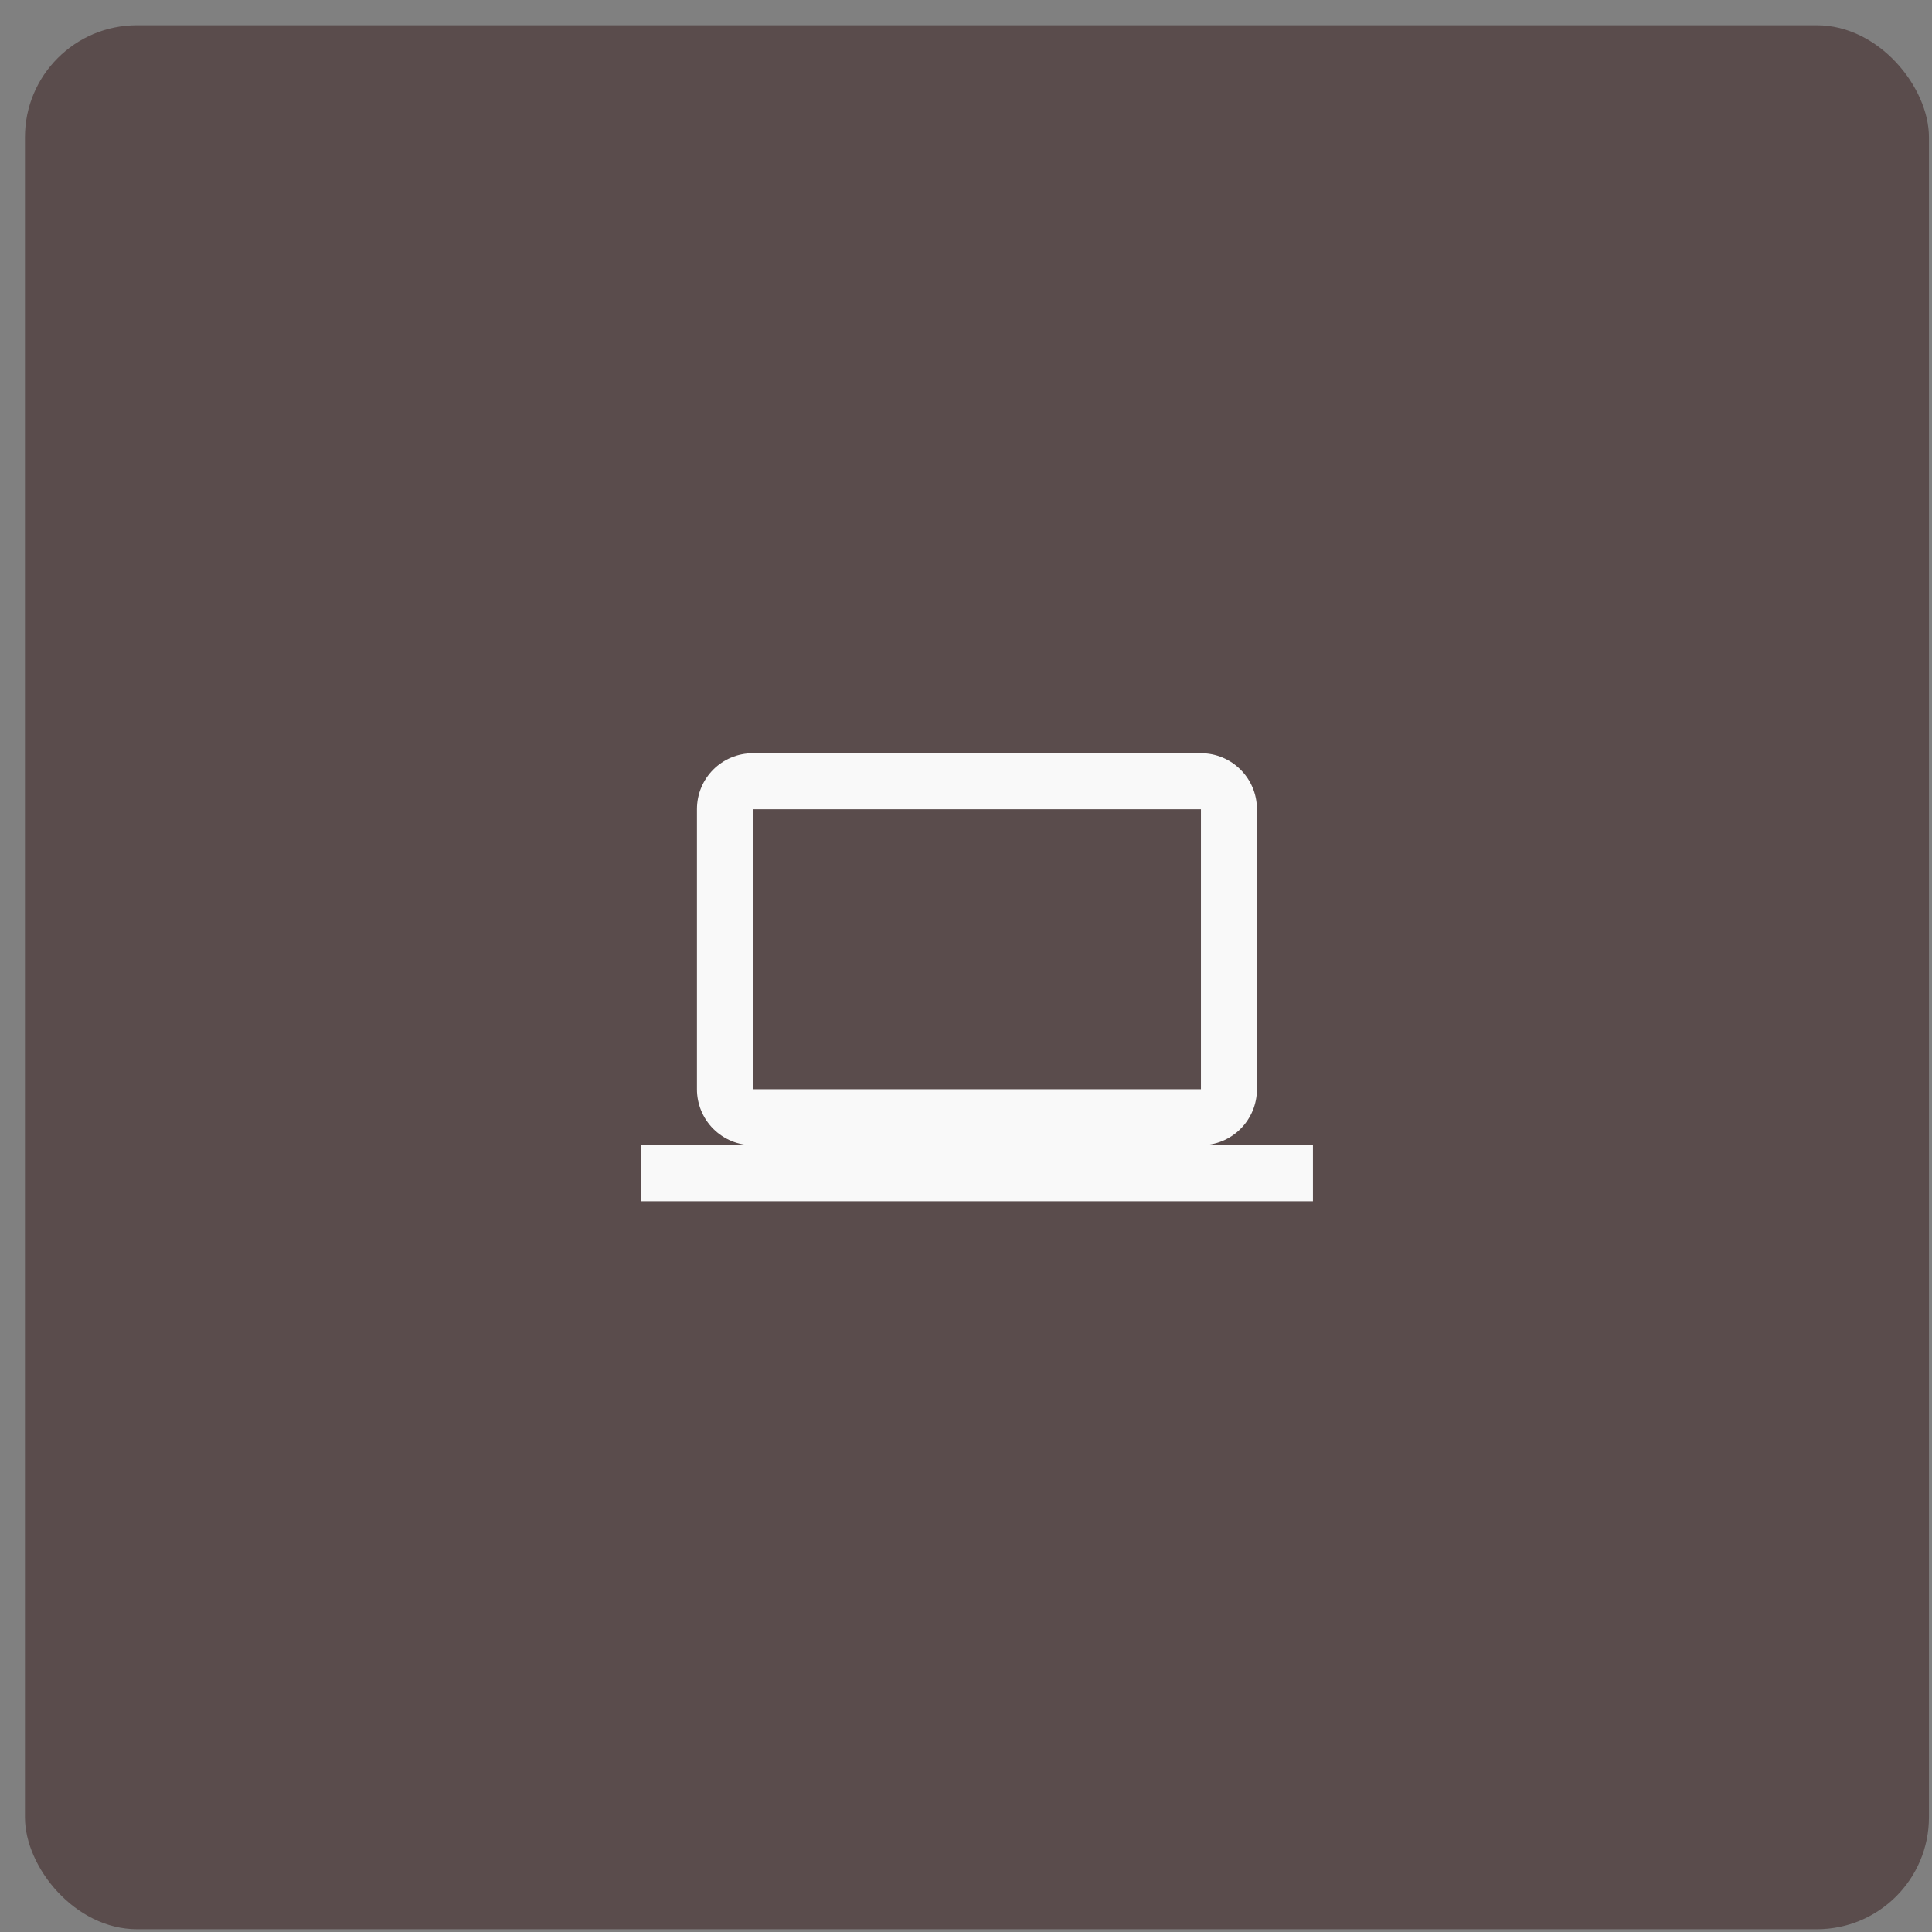
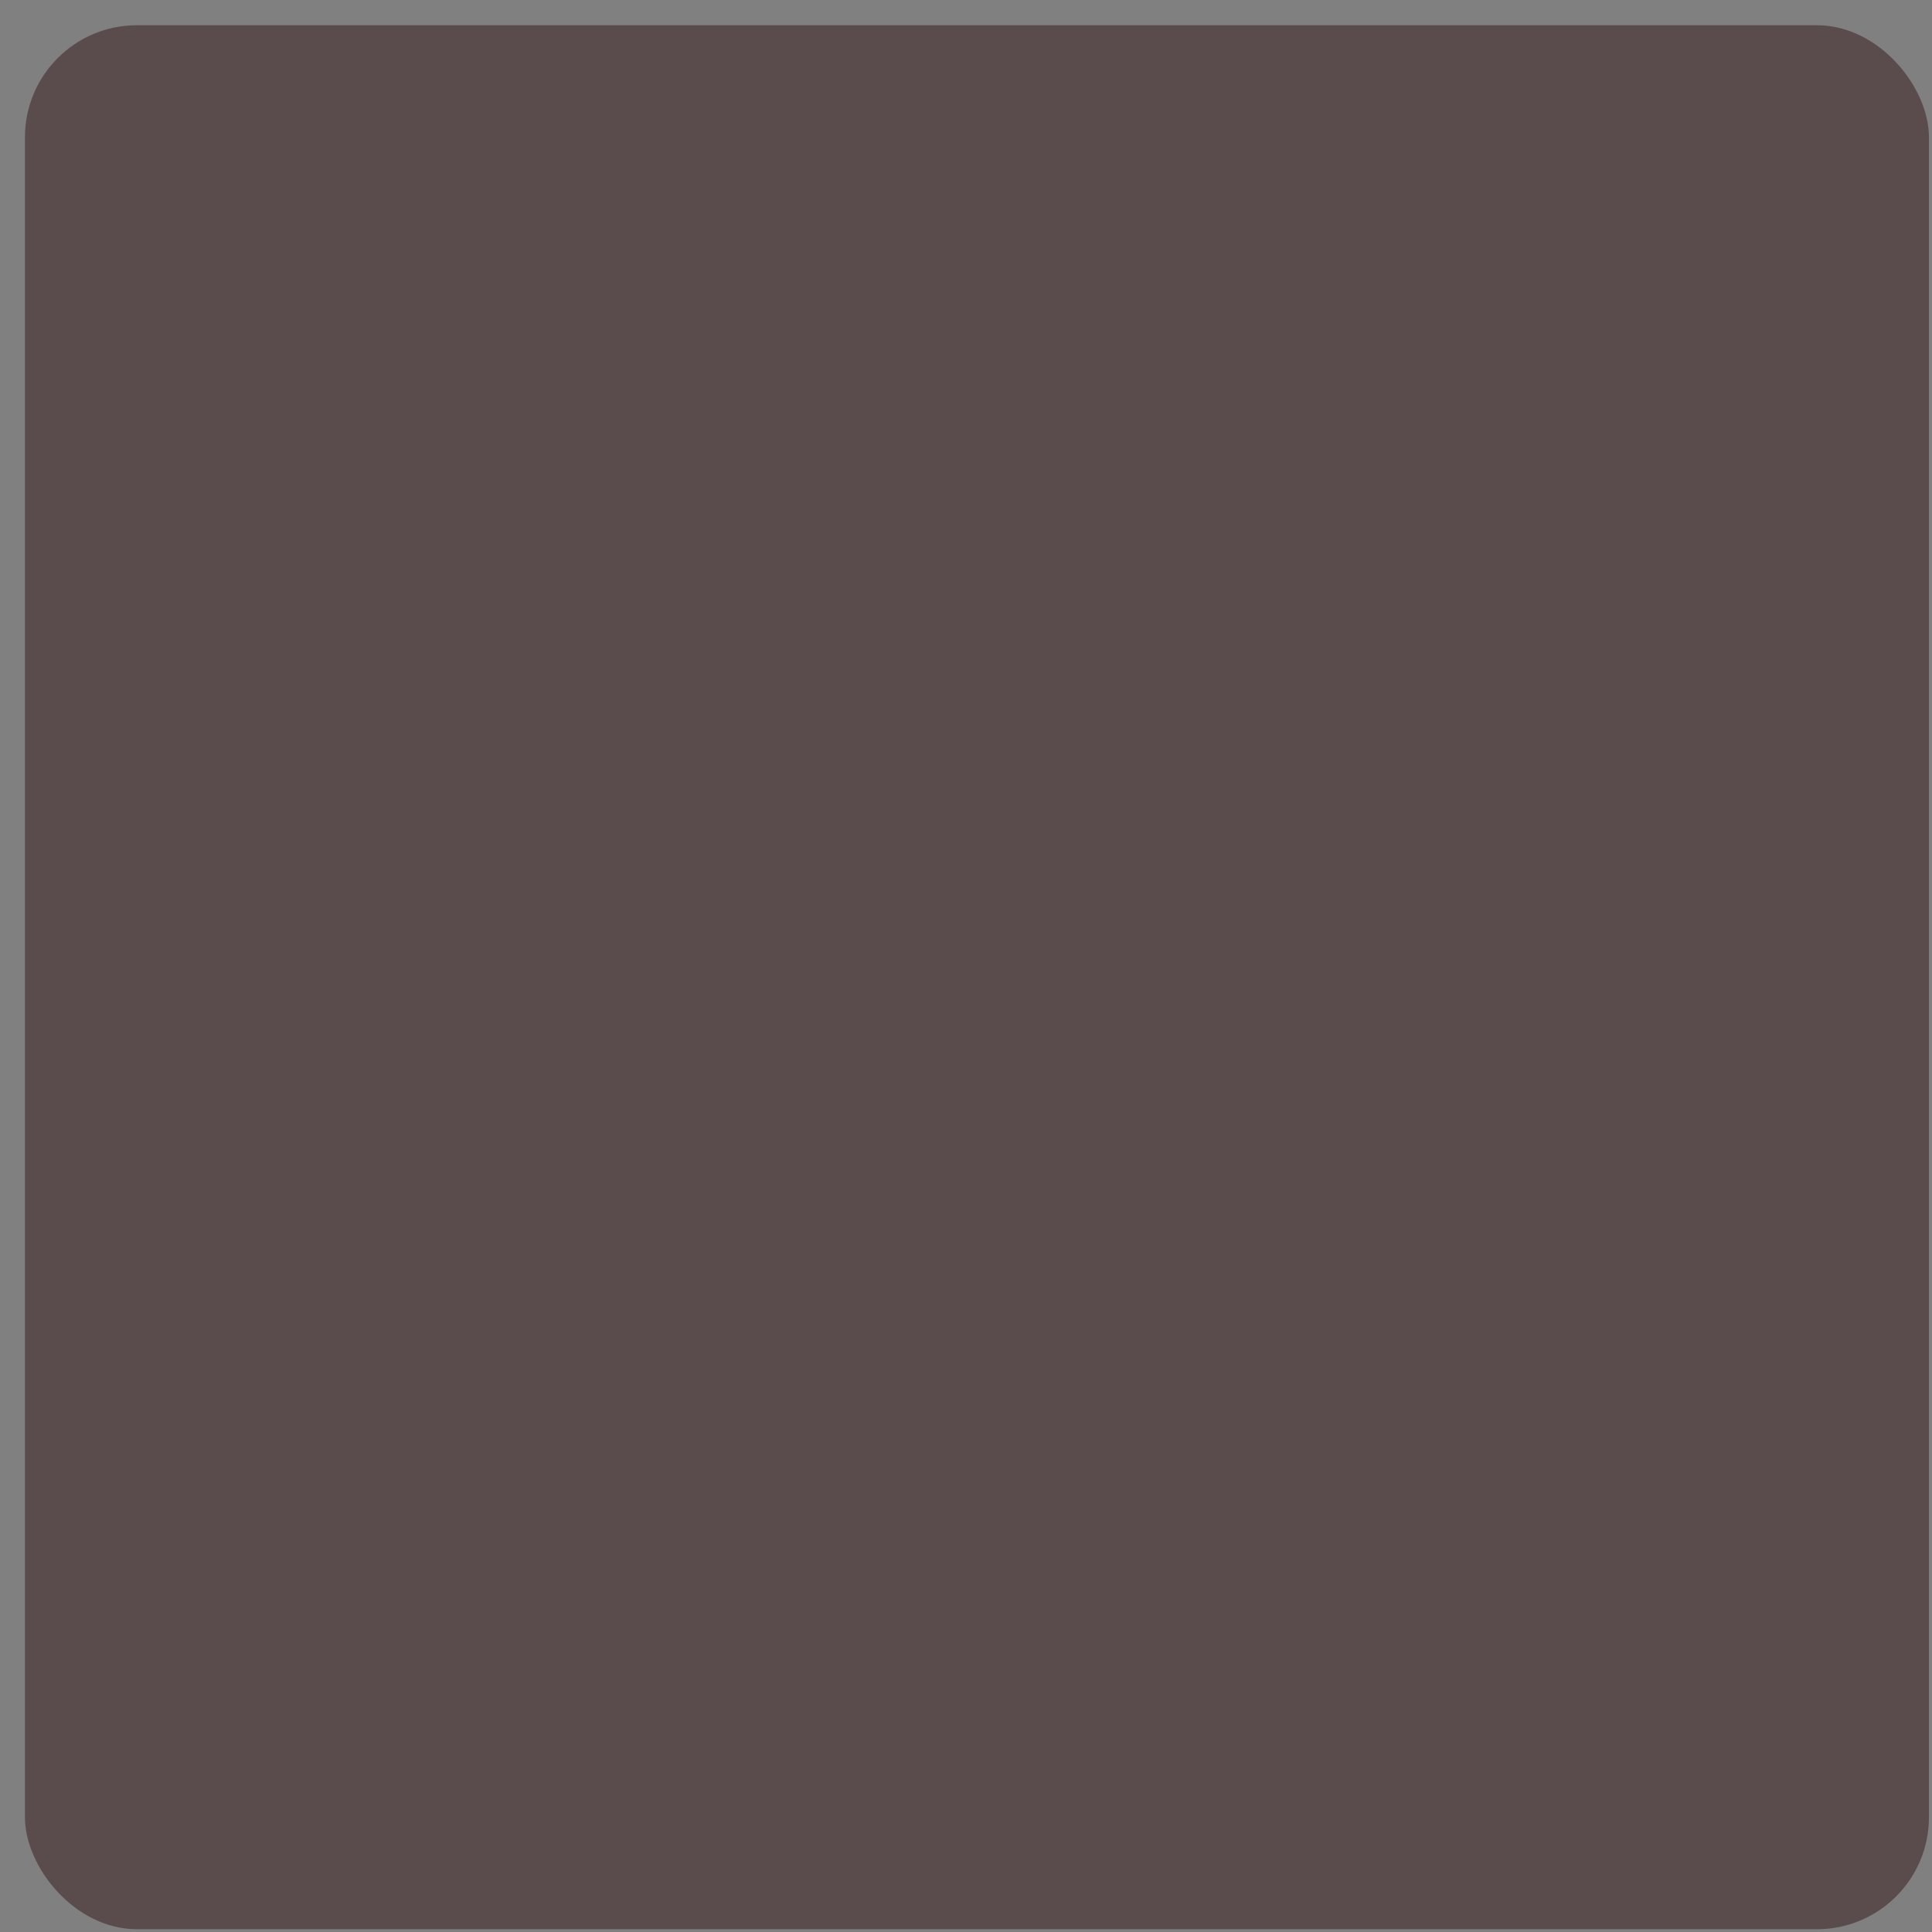
<svg xmlns="http://www.w3.org/2000/svg" width="69" height="69" viewBox="0 0 69 69" fill="none">
  <rect x="0" y="0" width="69" height="69" fill="#808080" stroke="none" />
  <rect x="0.891" y="0.901" width="68" height="68" rx="4" fill="#5A4C4C" />
  <g clip-path="url(#clip0_5604_16141)">
    <path d="M26.891 28.901H42.891V38.901H26.891M42.891 40.901C43.421 40.901 43.93 40.691 44.305 40.316C44.68 39.941 44.891 39.432 44.891 38.901V28.901C44.891 27.791 43.991 26.901 42.891 26.901H26.891C25.781 26.901 24.891 27.791 24.891 28.901V38.901C24.891 39.432 25.101 39.941 25.476 40.316C25.852 40.691 26.36 40.901 26.891 40.901H22.891V42.901H46.891V40.901H42.891Z" fill="#F9F9F9" />
  </g>
  <defs>
    <clipPath id="clip0_5604_16141">
-       <rect width="24" height="24" fill="white" transform="translate(22.891 22.901)" />
-     </clipPath>
+       </clipPath>
  </defs>
</svg>